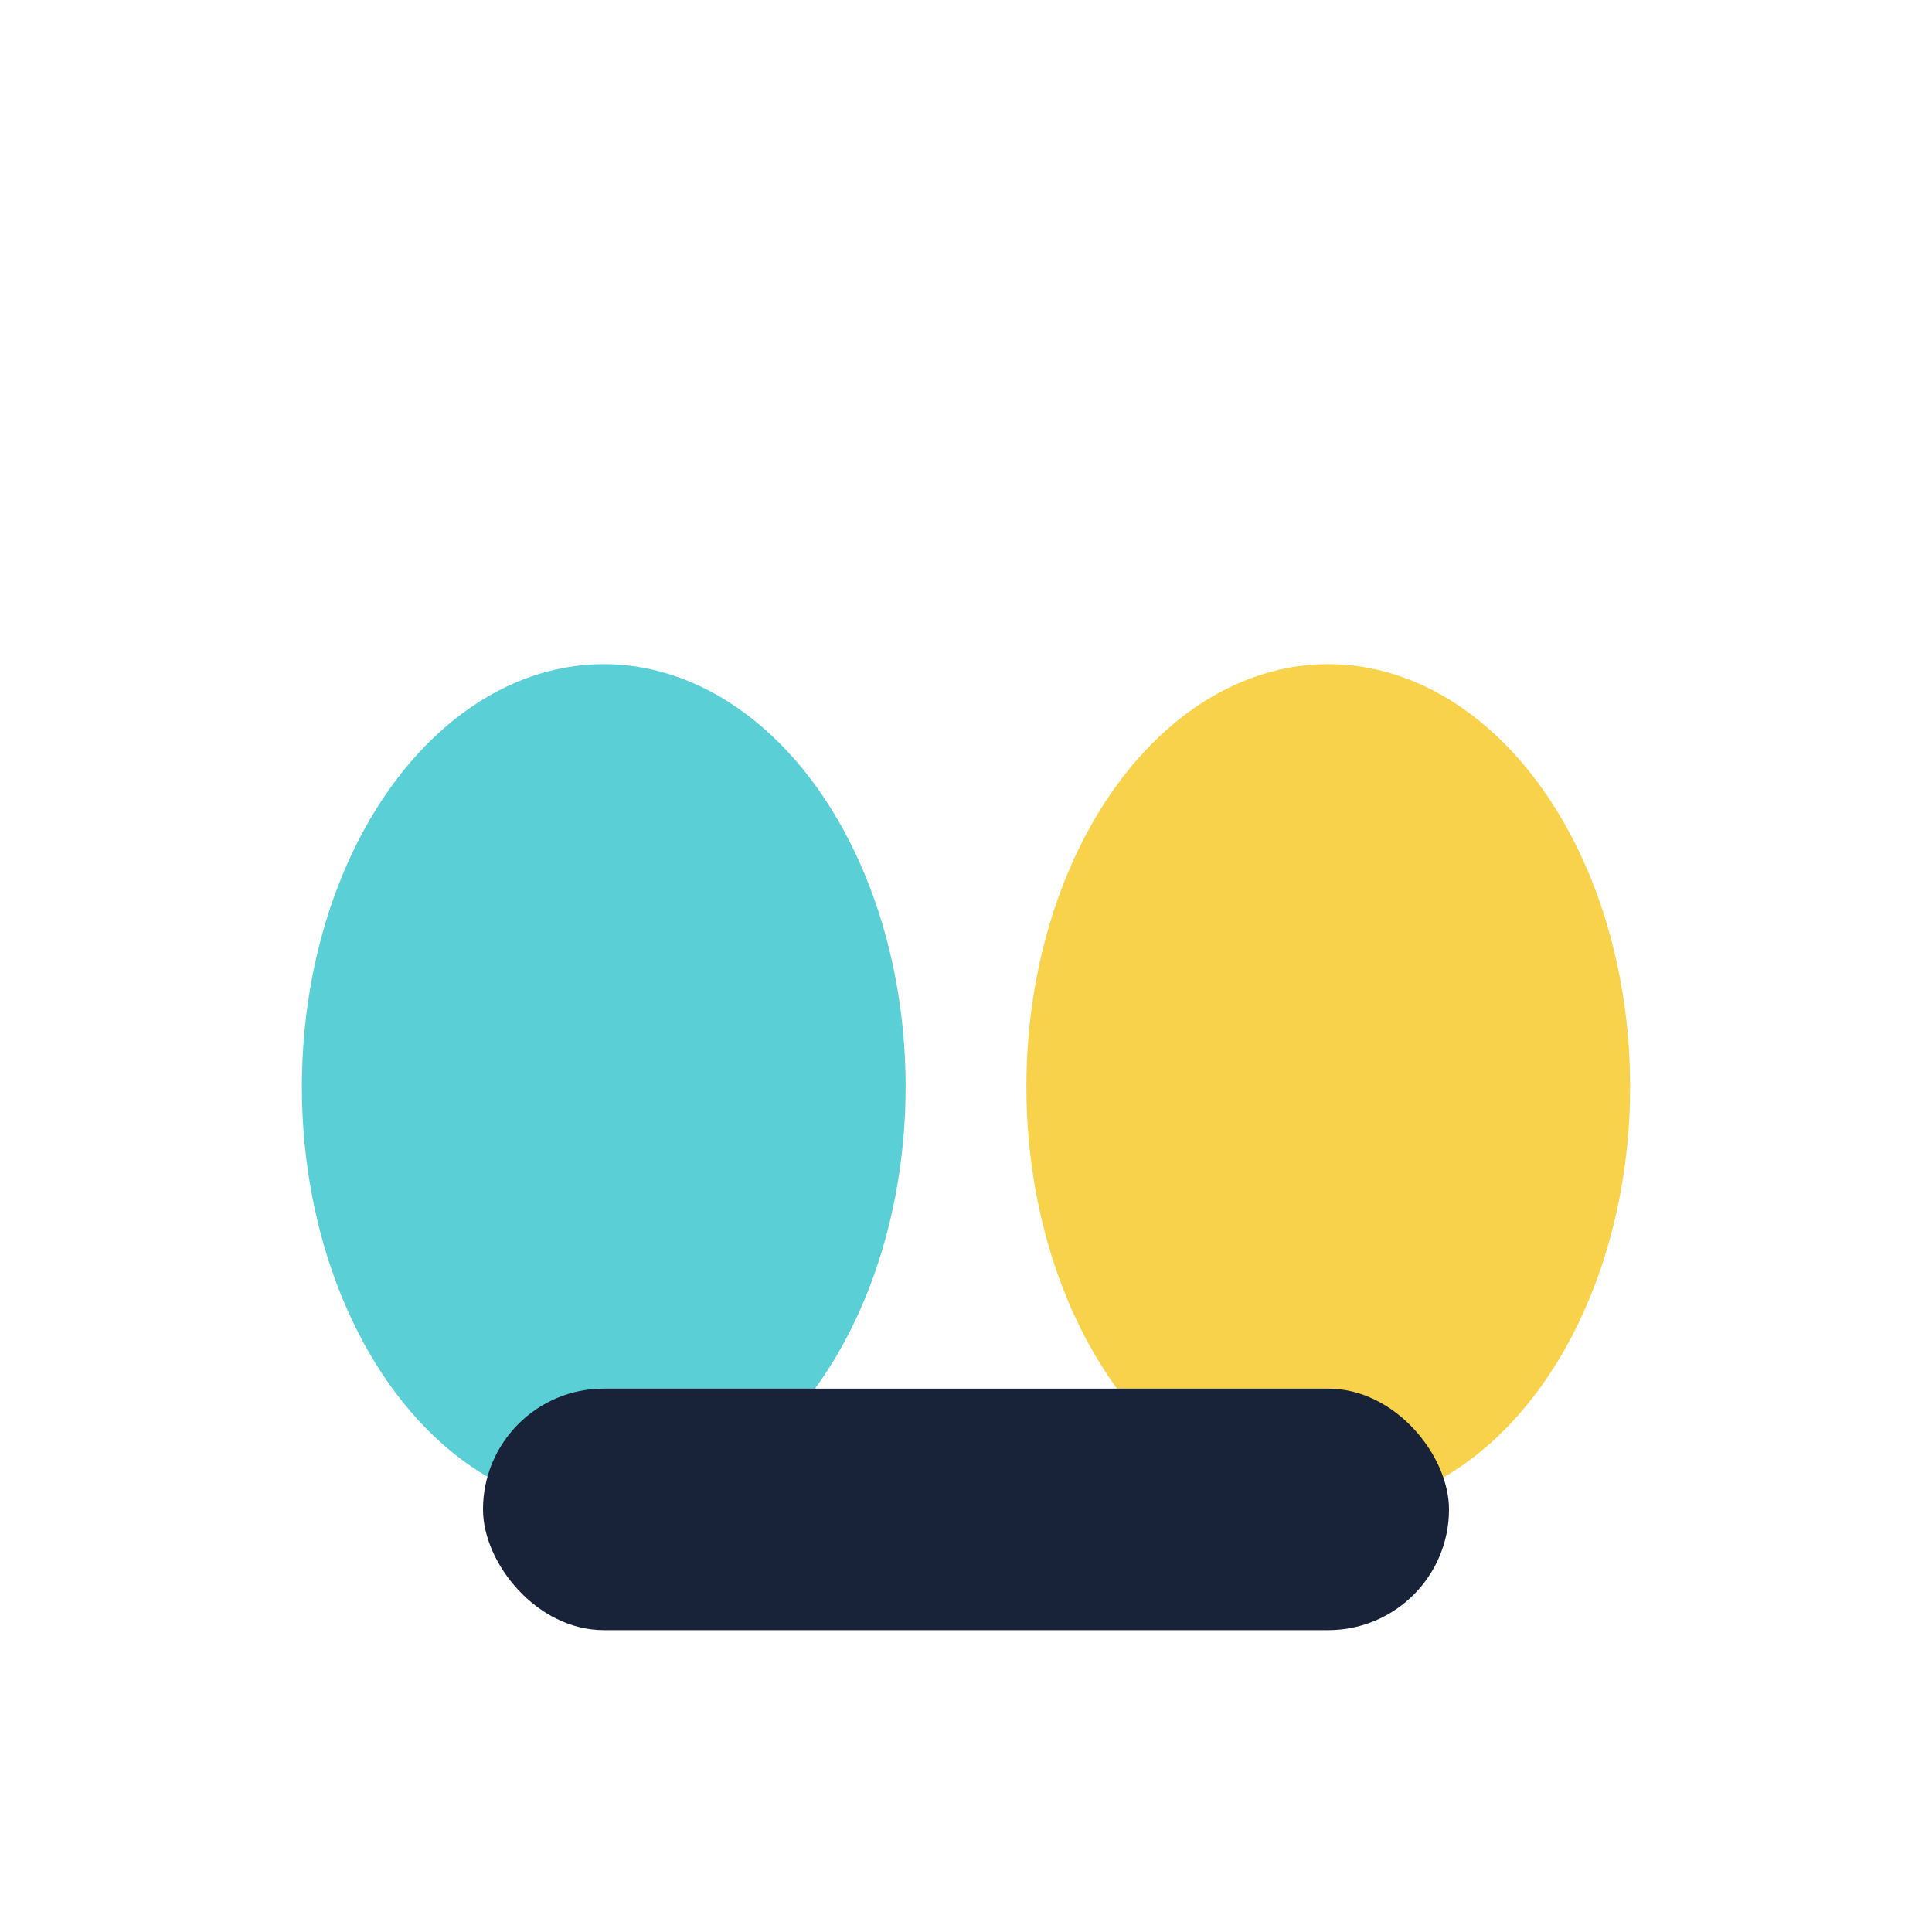
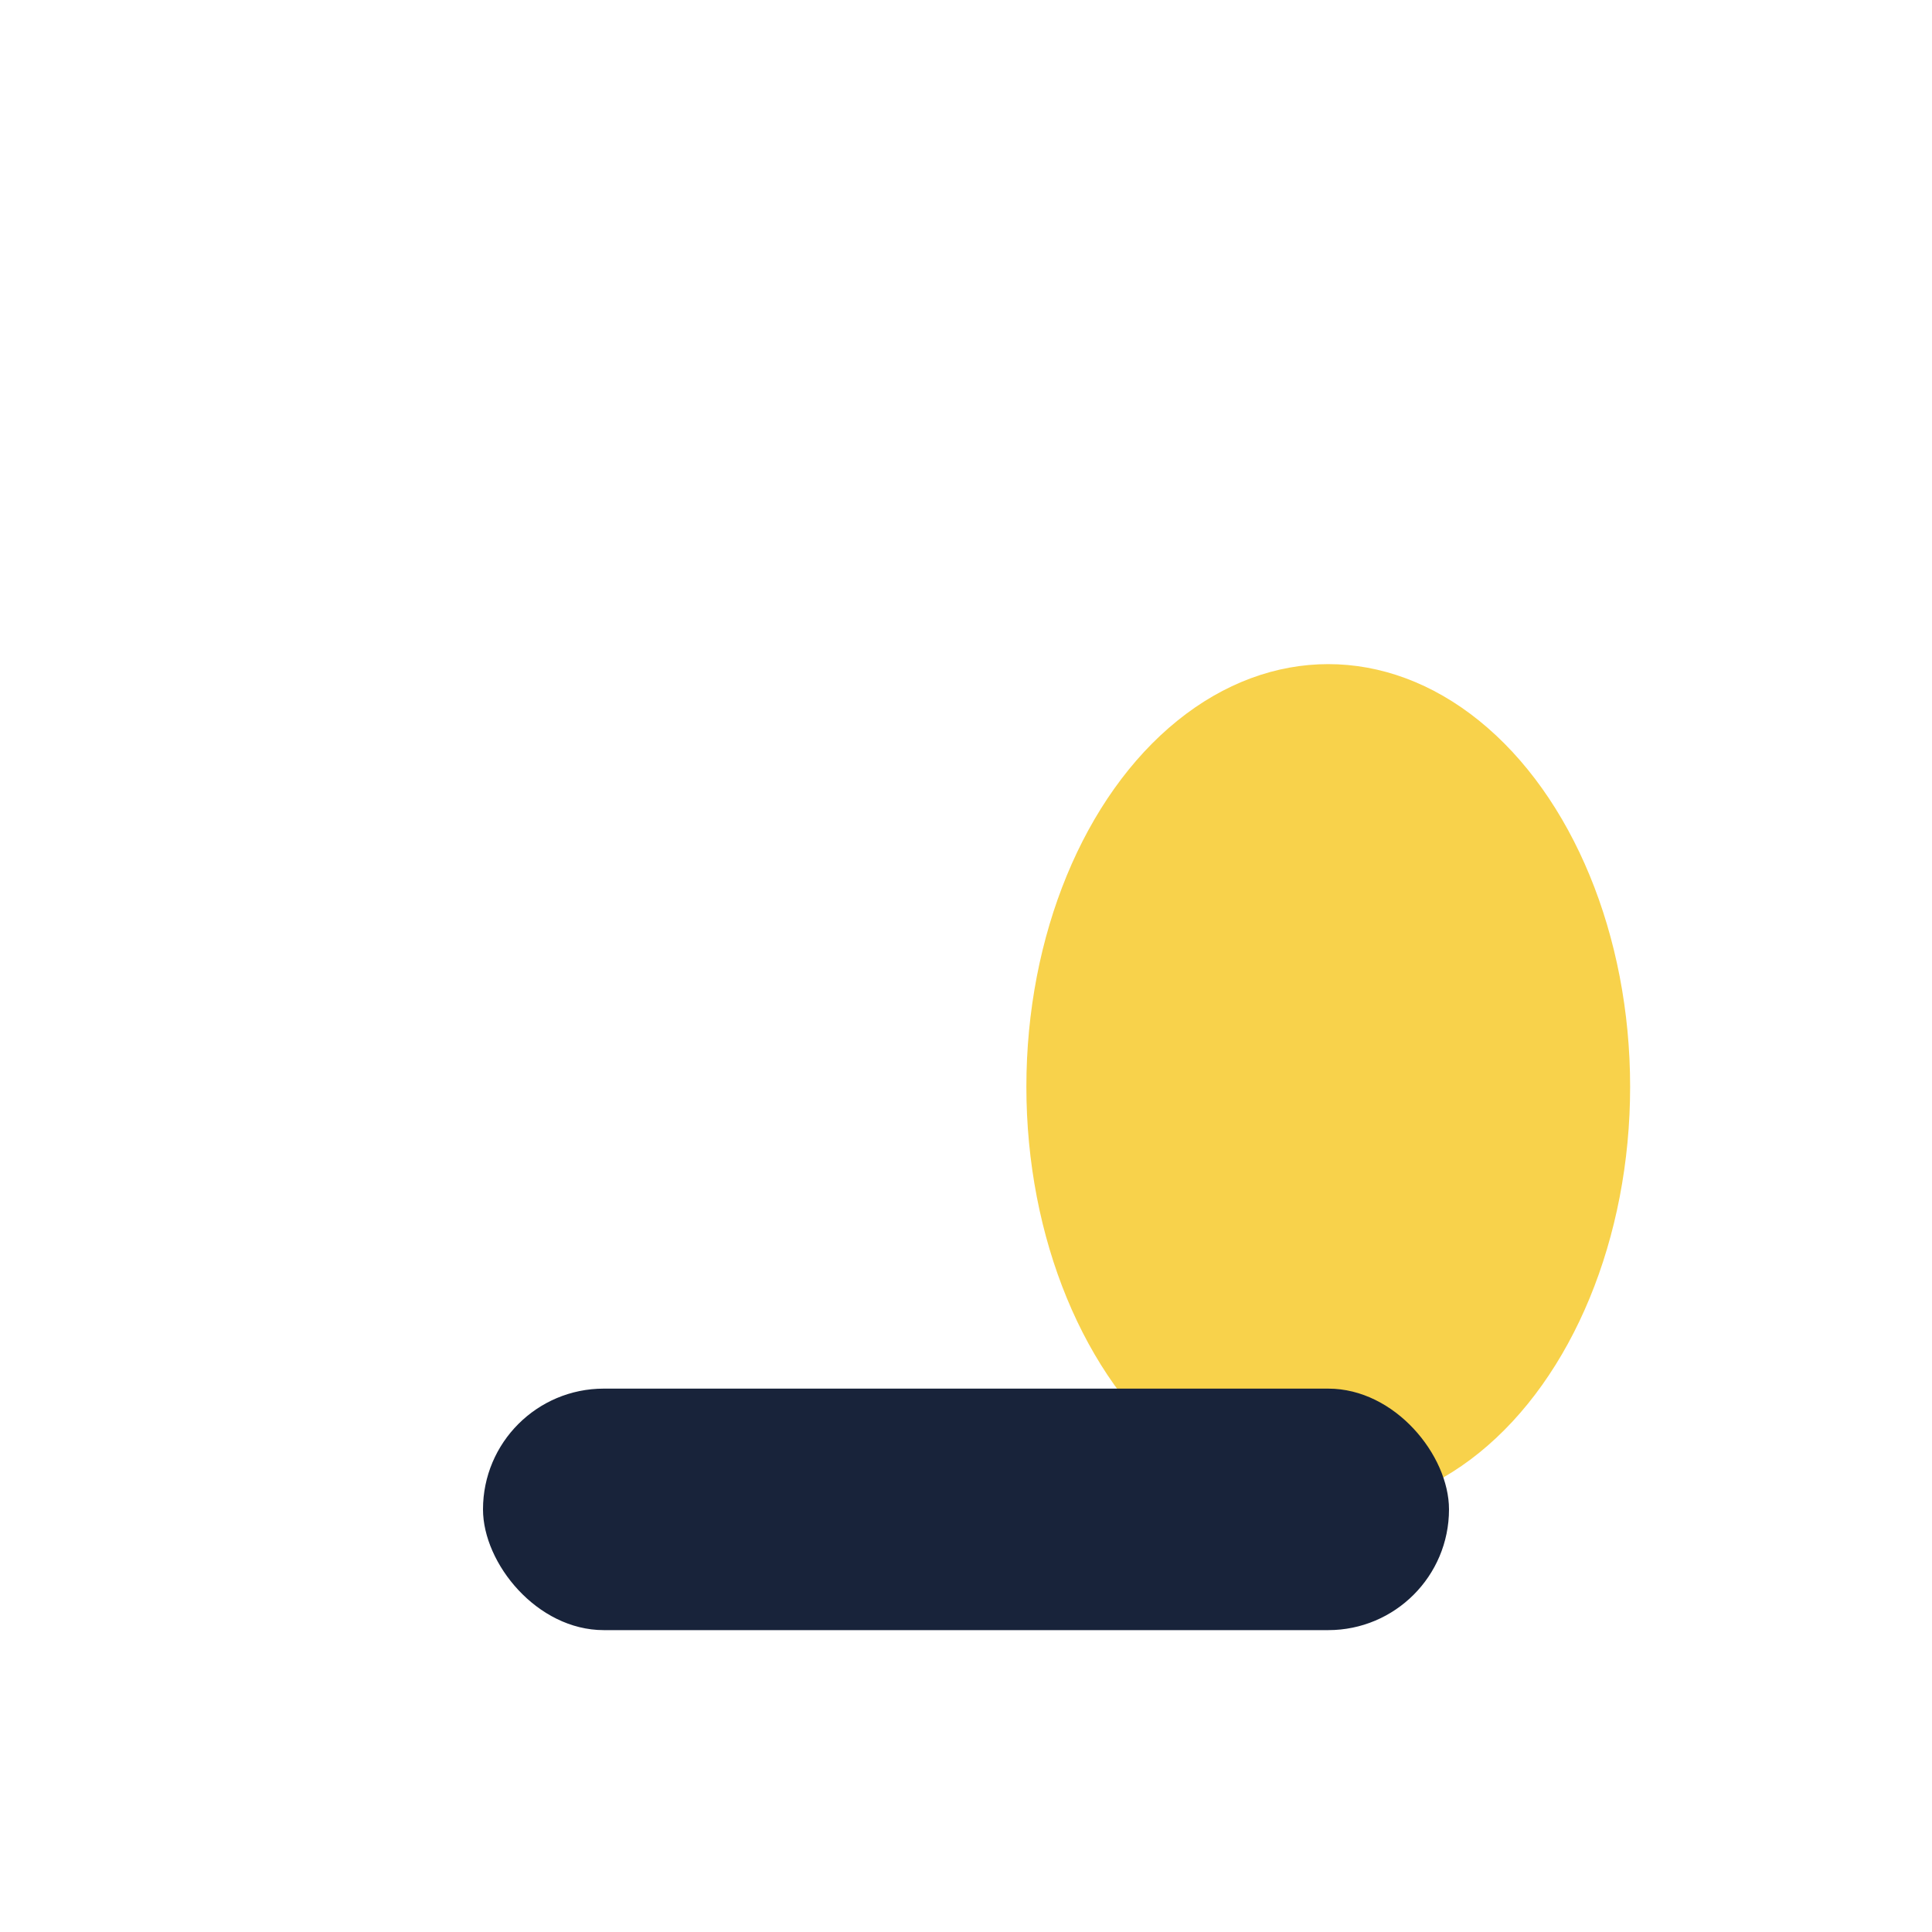
<svg xmlns="http://www.w3.org/2000/svg" width="32" height="32" viewBox="0 0 32 32">
-   <ellipse cx="10" cy="18" rx="5" ry="7" fill="#5BCFD6" />
  <ellipse cx="22" cy="18" rx="5" ry="7" fill="#F8D24B" />
  <rect x="8" y="23" width="16" height="4" rx="2" fill="#18233A" />
</svg>